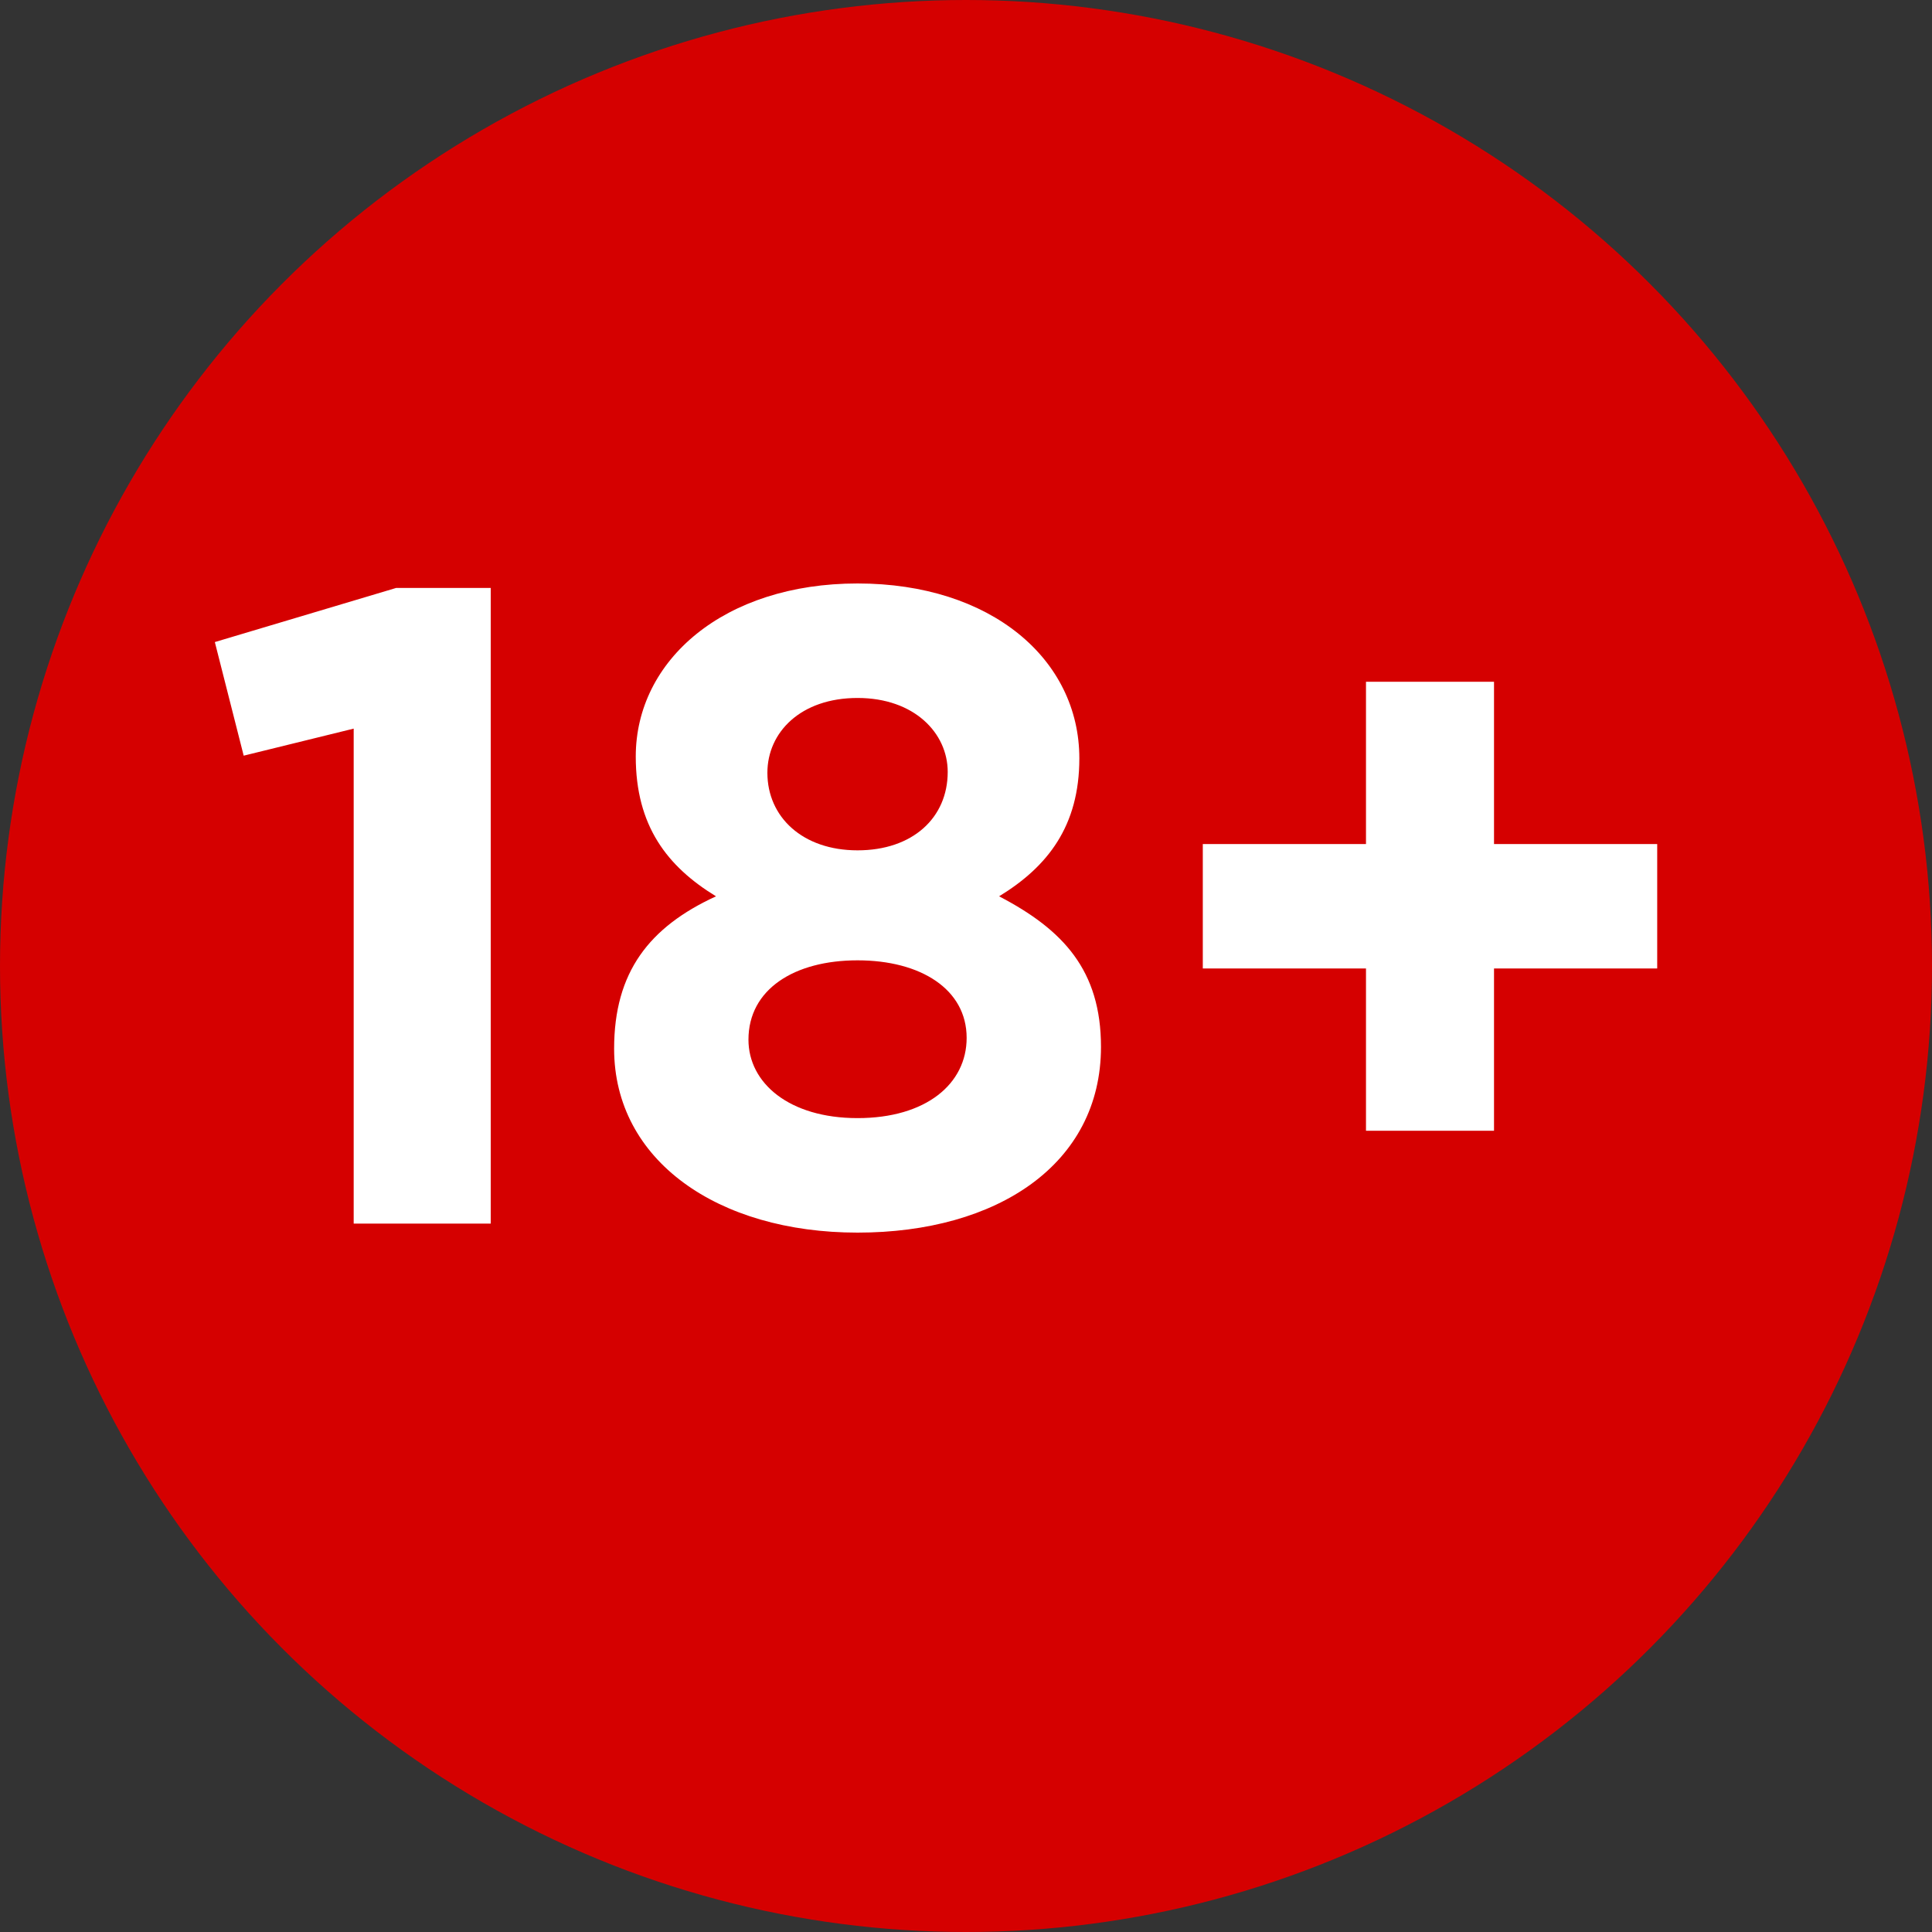
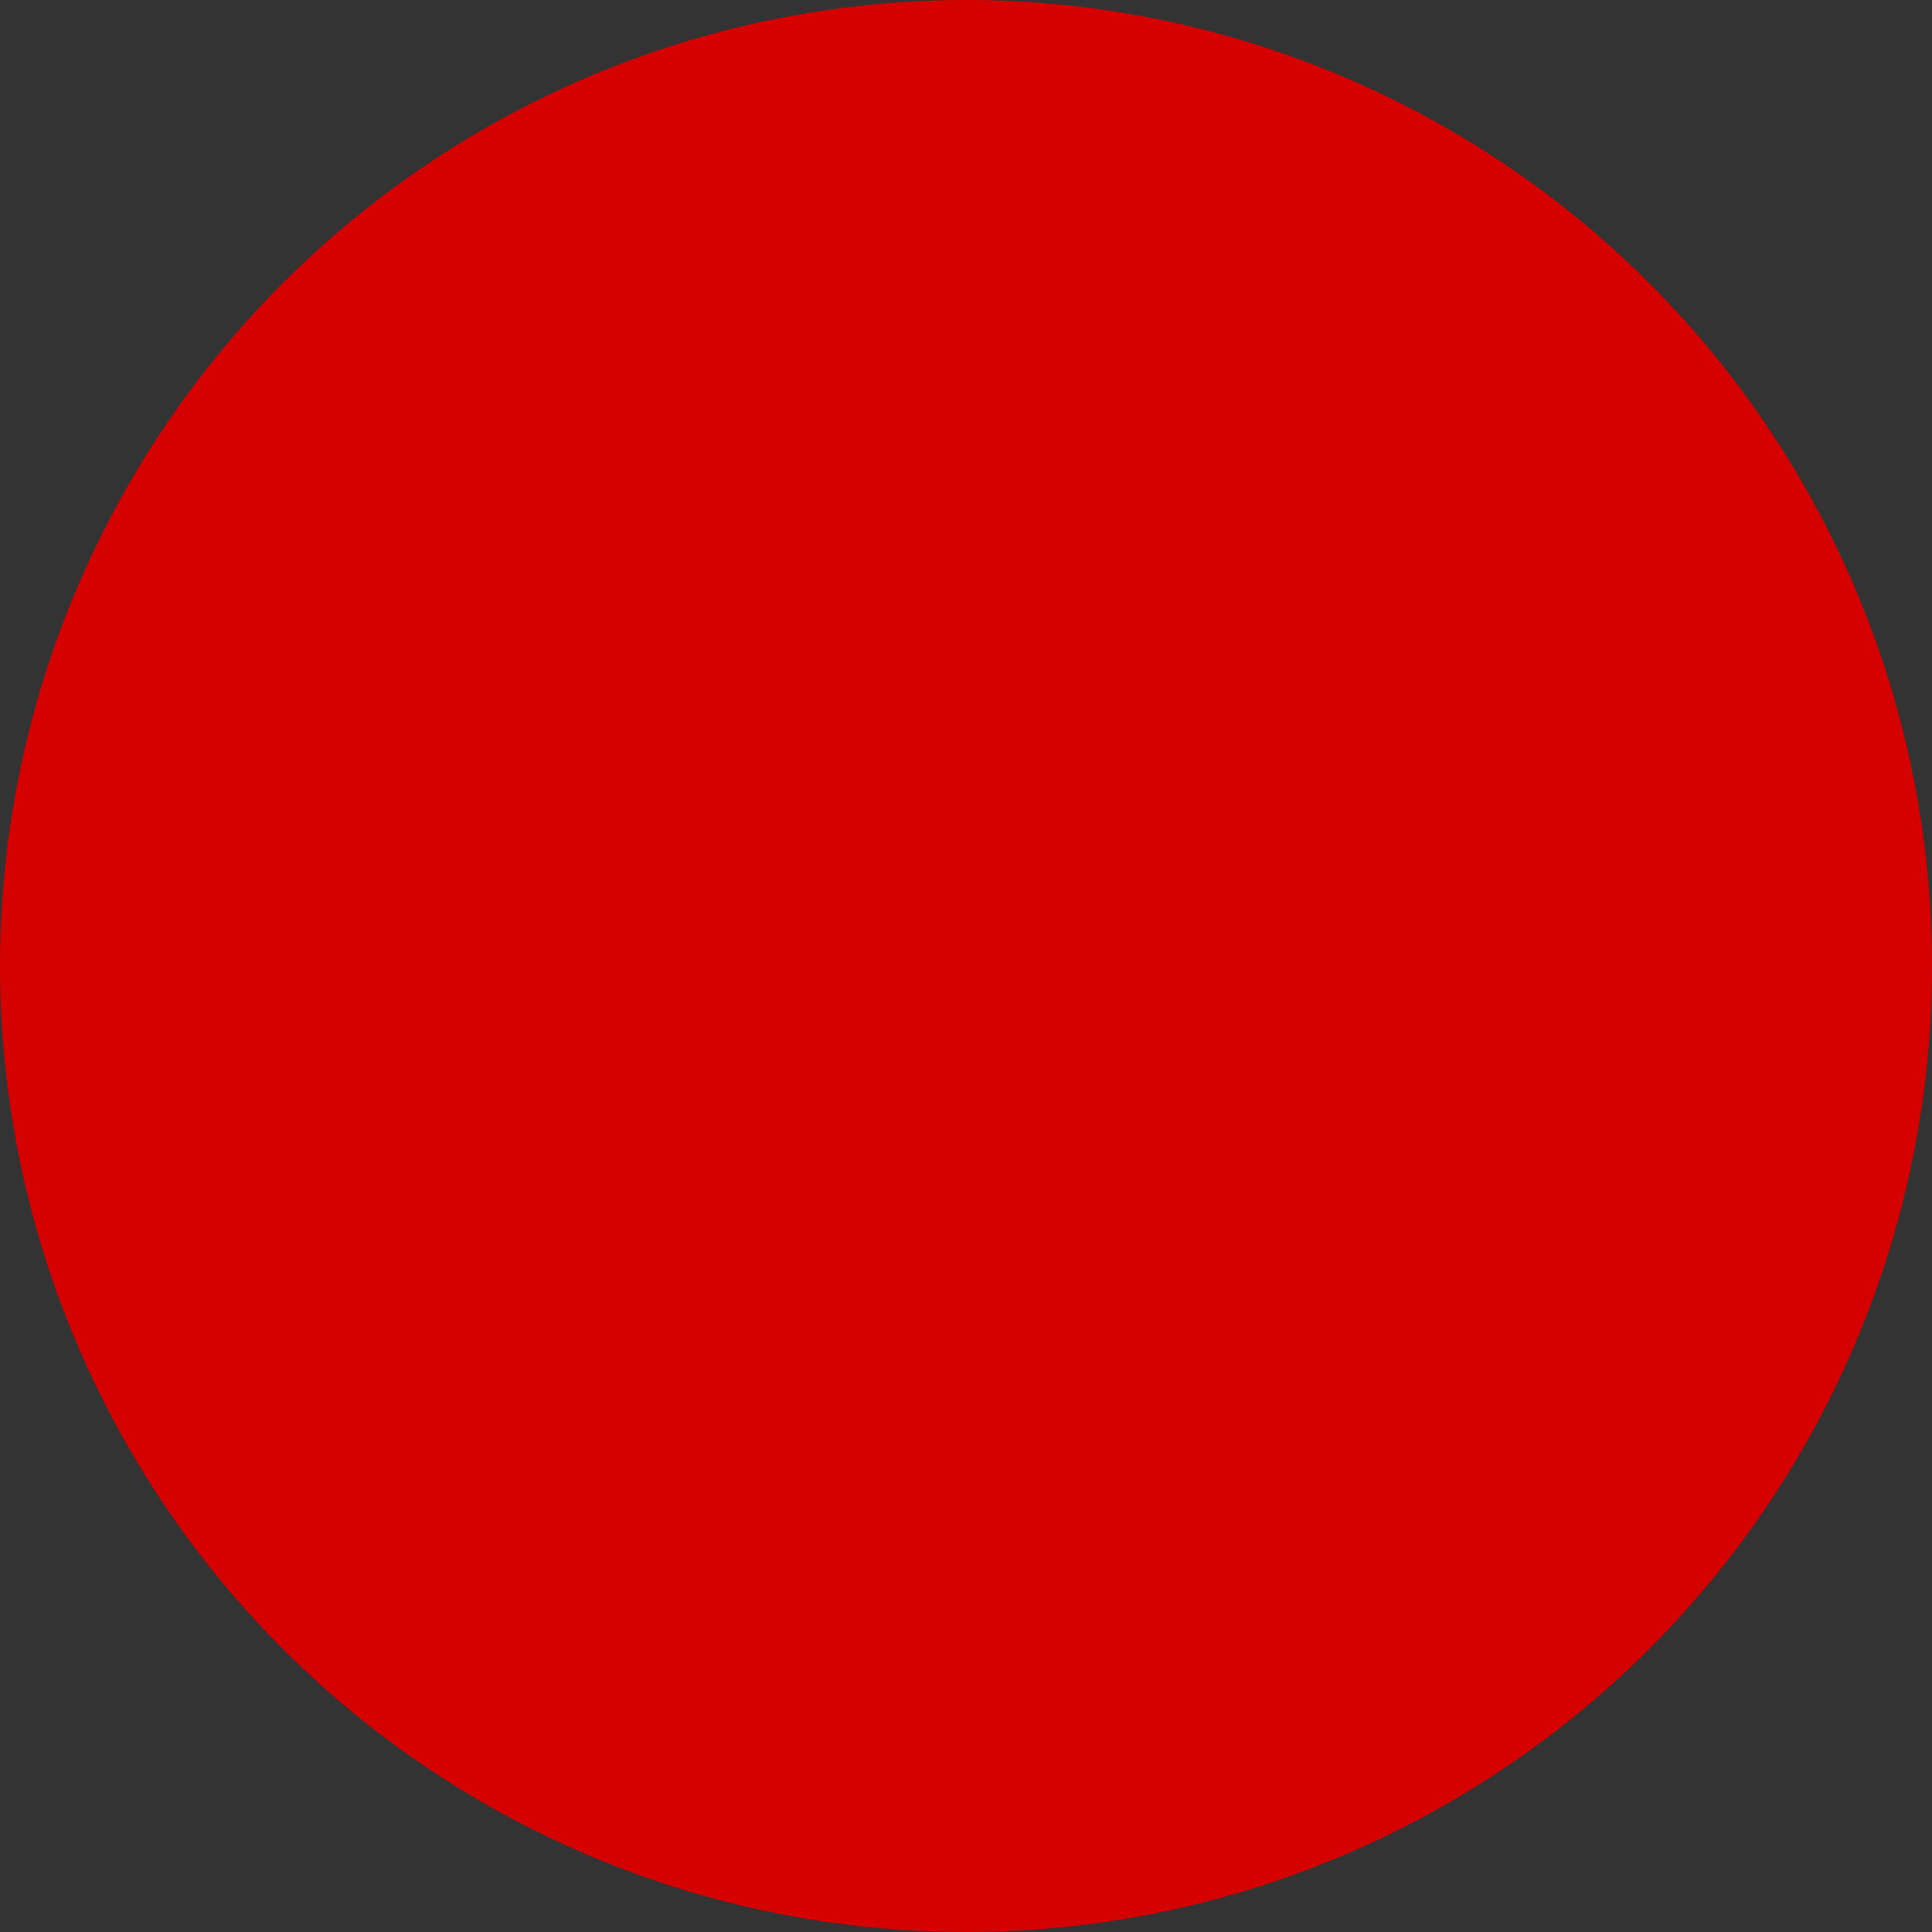
<svg xmlns="http://www.w3.org/2000/svg" width="30" height="30" viewBox="0 0 30 30" fill="none">
  <rect x="0" y="0" width="30" height="30" fill="#333333" stroke="none" />
  <circle cx="15" cy="15" r="15" fill="#D50000" />
-   <path d="M5.492 19H7.62V9.13H6.15L3.336 9.97L3.784 11.734L5.492 11.314V19ZM13.316 19.14C15.486 19.14 17.096 18.076 17.096 16.256C17.096 15.066 16.508 14.436 15.514 13.918C16.27 13.456 16.76 12.826 16.76 11.776C16.76 10.236 15.388 9.06 13.316 9.06C11.244 9.06 9.872 10.25 9.872 11.748C9.872 12.826 10.362 13.456 11.118 13.918C10.082 14.394 9.536 15.094 9.536 16.284C9.536 18.02 11.146 19.14 13.316 19.14ZM13.316 13.204C12.462 13.204 11.916 12.686 11.916 12C11.916 11.37 12.434 10.838 13.316 10.838C14.198 10.838 14.716 11.384 14.716 11.986C14.716 12.7 14.17 13.204 13.316 13.204ZM13.316 17.362C12.252 17.362 11.622 16.816 11.622 16.144C11.622 15.36 12.336 14.912 13.316 14.912C14.296 14.912 15.01 15.36 15.01 16.116C15.01 16.83 14.38 17.362 13.316 17.362ZM21.211 17.558H23.199V15.038H25.733V13.106H23.199V10.586H21.211V13.106H18.677V15.038H21.211V17.558Z" fill="white" />
</svg>